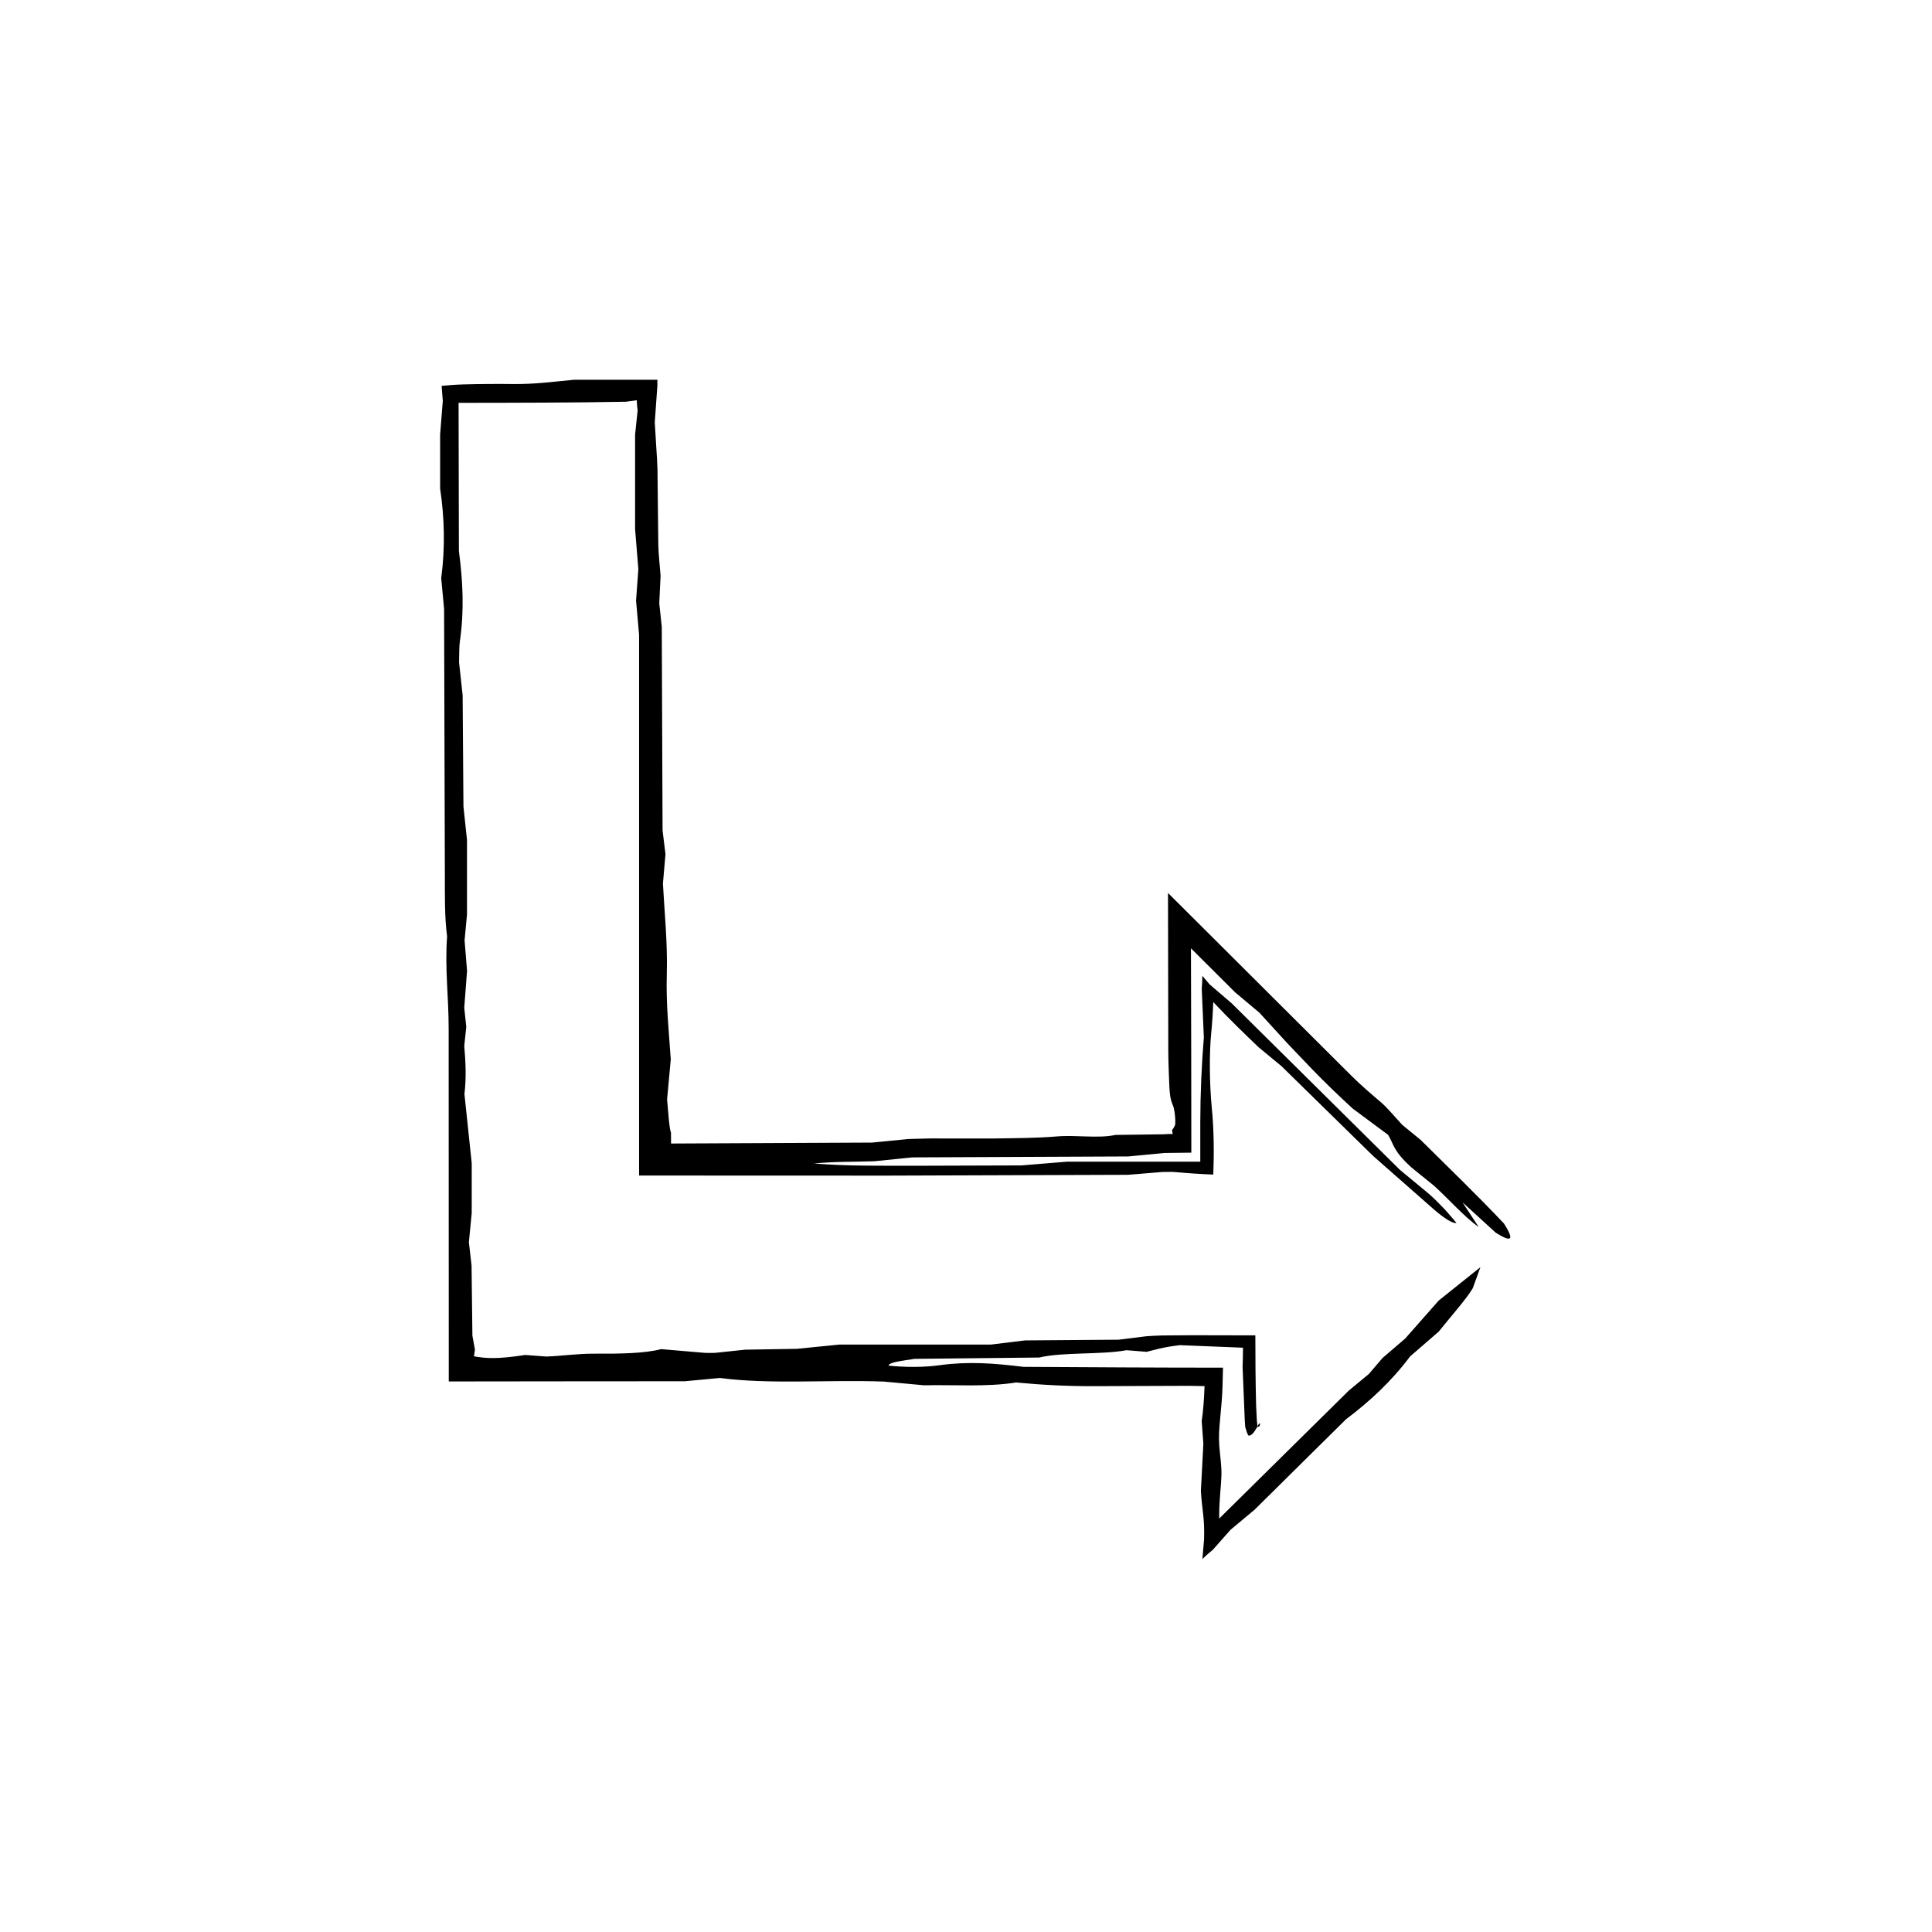
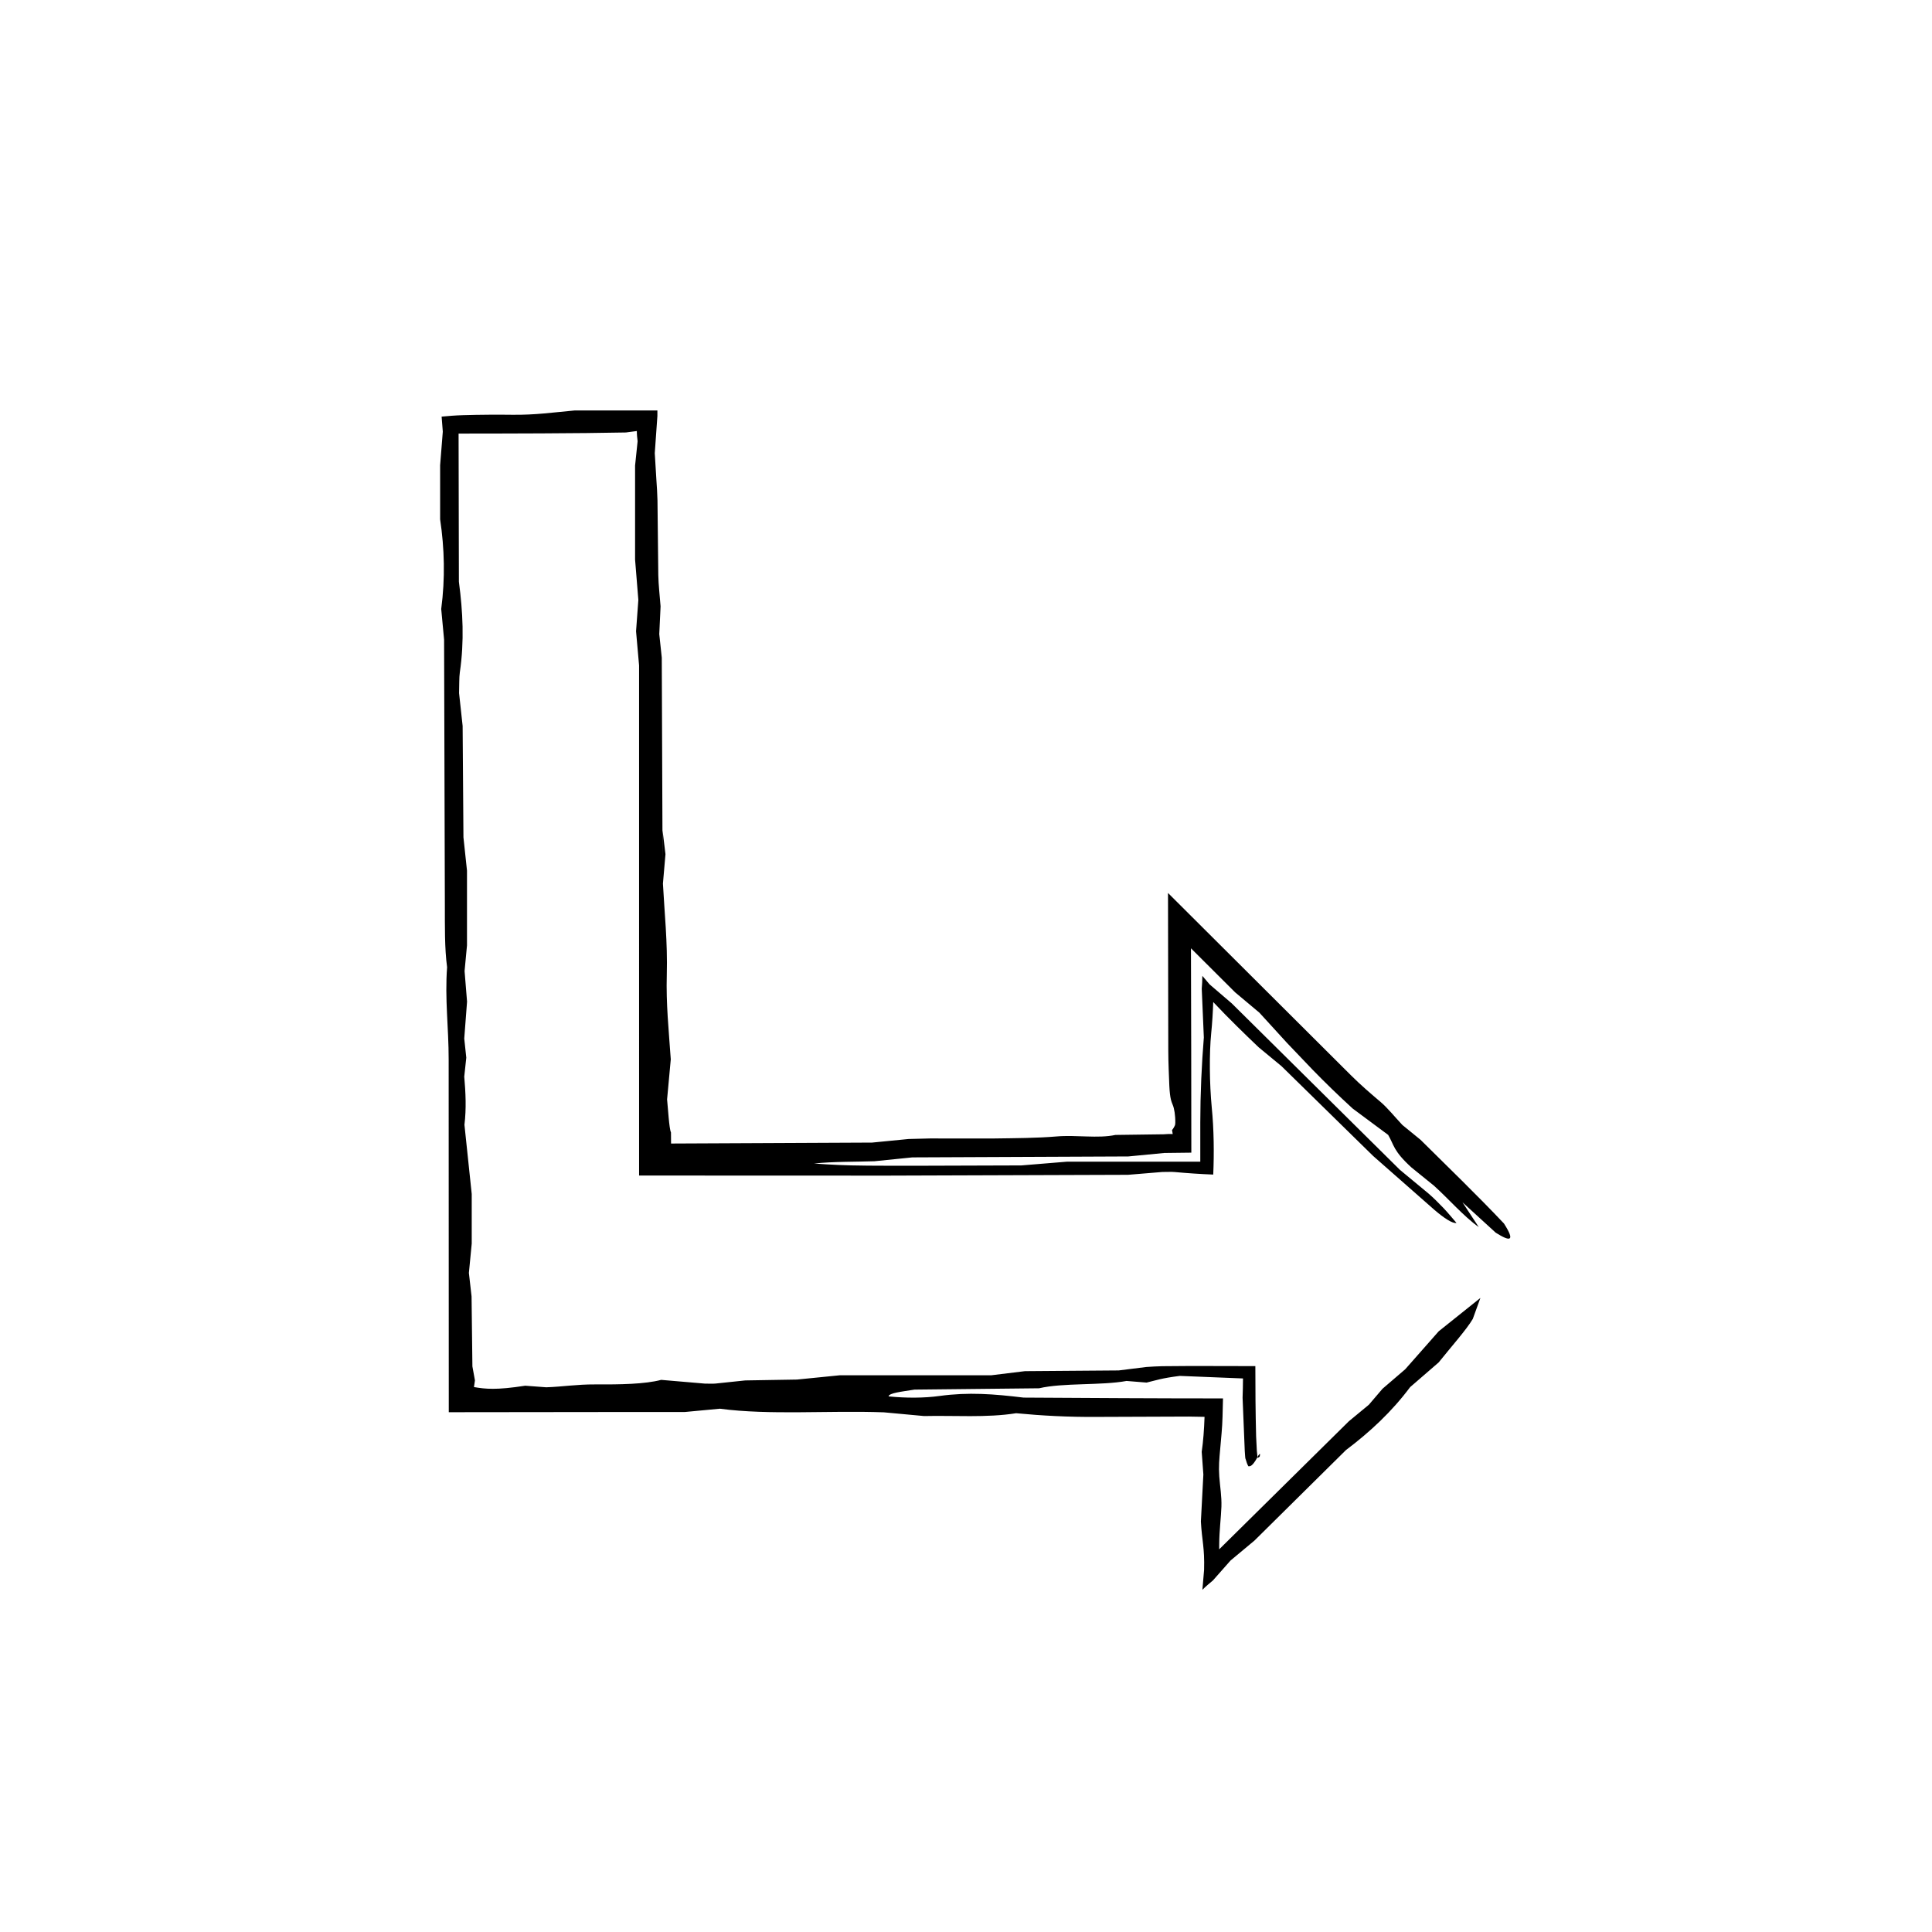
<svg xmlns="http://www.w3.org/2000/svg" fill="#000000" width="800px" height="800px" version="1.1" viewBox="144 144 512 512">
-   <path d="m319.59 364.07c0.336 2.801 0.539 4.449 0.766 6.301-0.203 2.398-0.418 4.922-0.672 7.805 0.406 7.754 1.258 15.488 1.023 24.141-0.215 7.812 0.523 14.645 1.055 22.426-0.273 2.953-0.578 6.328-0.977 10.609 0.242 2.348 0.535 7.707 1.031 8.77l0.02 2.926 53.262-0.25c2.891-0.289 6.293-0.621 9.707-0.953l5.598-0.141c5.656 0 11.336 0.004 16.965 0.004 5.586-0.082 11.531-0.102 16.594-0.535 5.289-0.457 10.992 0.598 15.629-0.402l12.773-0.172c0.766-0.055 1.543-0.109 2.418-0.055l-0.18-1.082c0.152-0.156 0.297-0.352 0.434-0.594l0.215-0.395 0.105-0.227c0.02-0.051 0.035-0.066 0.055-0.141l0.055-0.523c0.031-2.051-0.289-3.824-0.645-4.684-0.363-0.941-0.77-1.648-0.938-5.144-0.086-2.508-0.273-5.949-0.277-9.34l-0.074-41.766 48.41 48.246c2.715 2.707 5.34 4.934 8.062 7.254 1.676 1.438 3.562 3.754 5.633 5.977 0.977 0.797 2.312 1.891 4.828 3.941 6.848 6.805 14.906 14.559 22.094 22.172 3.129 4.887 1.605 4.828-2.188 2.43-2.746-2.504-5.41-4.938-8.805-8.047 1.758 2.672 3.043 4.613 4.316 6.566-4.062-2.898-7.984-7.477-11.895-10.988-2.07-1.676-4.051-3.281-5.906-4.781-4.914-4.469-4.621-5.965-6.207-8.66-3.043-2.258-6.102-4.523-9.391-6.973-3.633-3.32-7.188-6.758-10.594-10.258-2.297-2.402-4.574-4.793-6.836-7.16-2.453-2.691-4.891-5.352-7.301-7.996-2.117-1.773-3.797-3.184-6.434-5.394-3.898-3.883-7.801-7.766-11.707-11.672 0.051 18.07 0.102 36.137 0.102 54.16l-7.184 0.086c-2.769 0.266-6.152 0.59-9.527 0.918-18.852 0.086-37.695 0.168-57.227 0.25-2.891 0.297-6.258 0.637-10.047 1.02-5.039 0.18-10.812 0.055-16.02 0.609 9.977 0.664 9.977 0.664 54.969 0.5 3.203-0.266 6.695-0.551 12.078-0.992l35.332-0.004v-10.367c0.02-1.91 0.047-3.785 0.066-5.644 0.066-1.969 0.125-3.926 0.191-5.883 0.168-3.844 0.402-7.508 0.684-11.012-0.168-3.926-0.363-8.465-0.555-12.934 0.082-1.066 0.16-2.137 0.16-3.402l1.934 2.273c2.172 1.859 4.266 3.656 5.856 5.019 15.02 14.867 29.52 29.227 44.566 44.117 2.238 1.855 4.828 4 7.531 6.238 1.301 1.117 2.75 2.551 4.012 3.883 1.234 1.289 2.297 2.625 3.449 3.945-0.977 0.246-3.238-1.223-5.84-3.449-4.637-4.082-9.418-8.289-16.27-14.316-6.621-6.492-15.418-15.105-24.254-23.77-1.855-1.531-3.742-3.094-6.074-5.019-3.941-3.762-7.773-7.473-12.027-11.98-0.098 2.832-0.266 5.562-0.543 8.34-0.523 5.231-0.453 13.273 0.152 19.602 0.578 5.793 0.641 12.188 0.395 17.781-3.523-0.137-6.996-0.379-10.246-0.676-0.801-0.074-1.82-0.012-3.25-0.012-2.168 0.18-4.781 0.398-9.094 0.75-20.945 0.07-42.27 0.141-63.812 0.215-21.754-0.012-43.73-0.016-65.754-0.023v-8.148c0-45.316 0-90.645-0.004-135.18-0.309-3.445-0.527-6.035-0.801-9.059 0.16-2.168 0.348-4.758 0.609-8.289-0.223-2.711-0.504-6.184-0.867-10.707v-24.91c0.156-1.531 0.406-3.926 0.672-6.449-0.105-0.867-0.207-1.738-0.207-2.707l-2.906 0.383c-12.312 0.258-32.398 0.289-44.332 0.293 0.023 13.039 0.055 26.18 0.082 39.258 1.055 8 1.457 15.754 0.25 24.008-0.203 1.371-0.137 3.598-0.203 5.512 0.266 2.465 0.539 4.988 0.945 8.707 0.07 9.105 0.141 19.438 0.215 29.508 0.297 2.781 0.562 5.316 0.941 8.832v19.809c-0.141 1.535-0.383 4.09-0.641 6.801 0.191 2.363 0.398 4.922 0.656 8.113-0.227 2.938-0.484 6.352-0.742 9.77l0.539 5.074-0.539 5.023c0.367 4.219 0.578 8.473 0.051 12.758 0.621 5.898 1.234 11.758 1.93 18.348v13.141c-0.266 2.707-0.508 5.254-0.75 7.777 0.191 1.676 0.379 3.34 0.707 6.219 0.066 5.027 0.133 11.215 0.223 18.547 0.133 0.734 0.363 2.004 0.672 3.707-0.086 0.578-0.168 1.168-0.258 1.773 3.027 0.516 5.856 0.84 13.582-0.359 1.824 0.137 3.578 0.273 5.578 0.418 4.293-0.141 8.082-0.789 12.953-0.762 6.559 0.035 13.168-0.055 17.496-1.203 4.758 0.406 8.168 0.699 11.559 0.988 0.977 0 2.051 0.066 2.848-0.012 2.57-0.273 5.055-0.527 7.859-0.828 4.379-0.074 9.059-0.152 13.719-0.23 3.41-0.336 6.797-0.68 11.301-1.129h40.145c3.535-0.434 6-0.734 8.973-1.098 7.941-0.059 16.391-0.125 24.836-0.191 2.453-0.309 4.887-0.609 7.32-0.91 1.379-0.105 2.781-0.168 4.191-0.211 2.57-0.02 5.152-0.039 7.777-0.059 5.496 0.012 11.129 0.02 16.938 0.035 0 6 0.039 12.16 0.203 18.621 0.059 1.133 0.121 2.418 0.191 3.824 0.039 0.336 0.074 0.695 0.109 1.059 0.039 0.281 0.082 0.969 0.117 0.781 0.16-0.023 0.336-0.117 0.52-0.293 0.02-0.188 0.348-1.273-0.312-0.352-1.258 2.387-1.949 3.039-2.691 2.891-0.25-0.449-0.504-1.113-0.75-2.004-0.066 0.066-0.125-1.148-0.191-1.988l-0.191-4.719c-0.125-3.109-0.262-6.246-0.387-9.418 0.055-1.727 0.109-3.461 0.109-5.133l-16.742-0.676c-4.922 0.613-6.352 1.188-8.801 1.77l-5.316-0.43c-6.715 1.238-16.871 0.449-23.164 1.941-11.395 0.121-22.598 0.246-33.031 0.352-3.465 0.555-6.766 0.898-6.867 1.797 4.644 0.473 9.453 0.453 13.551-0.117 7.594-1.043 14.305-0.523 22.219 0.438 17.578 0.105 35.16 0.215 52.852 0.215l-0.125 4.914c-0.066 2.781-0.371 5.633-0.621 8.523-0.246 2.727-0.43 4.594-0.242 7.234 0.215 2.867 0.656 5.285 0.57 8-0.102 2.863-0.562 6.481-0.586 9.836l-0.012 1.492 34.371-33.945c1.223-1.012 3.203-2.644 5.297-4.375 1.004-1.176 2.156-2.523 3.621-4.238 1.648-1.414 3.598-3.082 6.019-5.168 2.516-2.848 5.422-6.152 8.879-10.066 3.449-2.762 7.273-5.824 11.043-8.836-0.707 1.941-1.301 3.57-2.019 5.57-1.688 2.856-5.461 7.055-9.043 11.523-2.207 1.914-4.848 4.195-7.559 6.543-4.84 6.484-10.617 11.871-17.008 16.68-8.039 7.957-16.238 16.062-24.242 23.98-2.231 1.863-4.297 3.586-6.34 5.289-1.598 1.809-3.188 3.606-4.695 5.309-0.887 0.73-1.773 1.461-2.769 2.457l0.449-5.273c0.172-5.981-0.578-7.703-0.848-12.832 0.188-3.594 0.422-8.031 0.656-12.449-0.145-1.996-0.293-3.996-0.438-6.012 0.406-2.797 0.641-5.918 0.75-9.27-1.371-0.02-2.781-0.051-4.195-0.074l-24.312 0.09c-7.57 0.059-14.66-0.328-21.426-0.977-7.754 1.25-16.512 0.559-24.375 0.75-3.906-0.359-7.324-0.68-10.68-0.988-14.695-0.535-30.133 0.805-43.457-0.957-3.32 0.312-5.891 0.555-9.316 0.875-6.742 0-14.27 0-21.805 0.004l-40.719 0.047-0.031-93.496c0.012-8.309-1.043-16.047-0.414-24.426-0.684-5.117-0.574-10.852-0.594-16.48-0.066-23.523-0.133-47.055-0.203-70.32-0.273-2.871-0.516-5.453-0.762-8.137 1.074-8.113 0.863-16.047-0.289-23.766v-14.332c0.262-3.269 0.5-6.246 0.707-8.906-0.105-1.379-0.211-2.707-0.312-3.981 1.82-0.172 3.652-0.324 5.664-0.383 4.281-0.137 9.801-0.152 13.105-0.105 6.039 0.07 10.801-0.621 16.434-1.137h21.98v1.473c-0.281 4.004-0.523 7.438-0.695 9.836 0.152 2.535 0.297 4.863 0.43 7.098 0.133 1.848 0.242 3.633 0.289 5.445 0.074 6.559 0.141 13.199 0.215 19.766 0.055 2.695 0.371 5.289 0.605 8.293-0.105 2.156-0.227 4.762-0.348 7.356 0.176 1.691 0.359 3.375 0.664 6.223 0.055 16.719 0.125 34.586 0.211 53.945z" />
+   <path d="m319.59 364.07c0.336 2.801 0.539 4.449 0.766 6.301-0.203 2.398-0.418 4.922-0.672 7.805 0.406 7.754 1.258 15.488 1.023 24.141-0.215 7.812 0.523 14.645 1.055 22.426-0.273 2.953-0.578 6.328-0.977 10.609 0.242 2.348 0.535 7.707 1.031 8.77l0.02 2.926 53.262-0.25c2.891-0.289 6.293-0.621 9.707-0.953l5.598-0.141c5.656 0 11.336 0.004 16.965 0.004 5.586-0.082 11.531-0.102 16.594-0.535 5.289-0.457 10.992 0.598 15.629-0.402l12.773-0.172c0.766-0.055 1.543-0.109 2.418-0.055l-0.18-1.082c0.152-0.156 0.297-0.352 0.434-0.594l0.215-0.395 0.105-0.227c0.02-0.051 0.035-0.066 0.055-0.141l0.055-0.523c0.031-2.051-0.289-3.824-0.645-4.684-0.363-0.941-0.77-1.648-0.938-5.144-0.086-2.508-0.273-5.949-0.277-9.34l-0.074-41.766 48.41 48.246c2.715 2.707 5.34 4.934 8.062 7.254 1.676 1.438 3.562 3.754 5.633 5.977 0.977 0.797 2.312 1.891 4.828 3.941 6.848 6.805 14.906 14.559 22.094 22.172 3.129 4.887 1.605 4.828-2.188 2.43-2.746-2.504-5.41-4.938-8.805-8.047 1.758 2.672 3.043 4.613 4.316 6.566-4.062-2.898-7.984-7.477-11.895-10.988-2.07-1.676-4.051-3.281-5.906-4.781-4.914-4.469-4.621-5.965-6.207-8.66-3.043-2.258-6.102-4.523-9.391-6.973-3.633-3.32-7.188-6.758-10.594-10.258-2.297-2.402-4.574-4.793-6.836-7.16-2.453-2.691-4.891-5.352-7.301-7.996-2.117-1.773-3.797-3.184-6.434-5.394-3.898-3.883-7.801-7.766-11.707-11.672 0.051 18.07 0.102 36.137 0.102 54.16l-7.184 0.086c-2.769 0.266-6.152 0.59-9.527 0.918-18.852 0.086-37.695 0.168-57.227 0.25-2.891 0.297-6.258 0.637-10.047 1.02-5.039 0.18-10.812 0.055-16.02 0.609 9.977 0.664 9.977 0.664 54.969 0.5 3.203-0.266 6.695-0.551 12.078-0.992l35.332-0.004v-10.367c0.02-1.91 0.047-3.785 0.066-5.644 0.066-1.969 0.125-3.926 0.191-5.883 0.168-3.844 0.402-7.508 0.684-11.012-0.168-3.926-0.363-8.465-0.555-12.934 0.082-1.066 0.16-2.137 0.16-3.402l1.934 2.273c2.172 1.859 4.266 3.656 5.856 5.019 15.02 14.867 29.52 29.227 44.566 44.117 2.238 1.855 4.828 4 7.531 6.238 1.301 1.117 2.75 2.551 4.012 3.883 1.234 1.289 2.297 2.625 3.449 3.945-0.977 0.246-3.238-1.223-5.84-3.449-4.637-4.082-9.418-8.289-16.27-14.316-6.621-6.492-15.418-15.105-24.254-23.77-1.855-1.531-3.742-3.094-6.074-5.019-3.941-3.762-7.773-7.473-12.027-11.98-0.098 2.832-0.266 5.562-0.543 8.34-0.523 5.231-0.453 13.273 0.152 19.602 0.578 5.793 0.641 12.188 0.395 17.781-3.523-0.137-6.996-0.379-10.246-0.676-0.801-0.074-1.82-0.012-3.25-0.012-2.168 0.18-4.781 0.398-9.094 0.75-20.945 0.07-42.27 0.141-63.812 0.215-21.754-0.012-43.73-0.016-65.754-0.023c0-45.316 0-90.645-0.004-135.18-0.309-3.445-0.527-6.035-0.801-9.059 0.16-2.168 0.348-4.758 0.609-8.289-0.223-2.711-0.504-6.184-0.867-10.707v-24.91c0.156-1.531 0.406-3.926 0.672-6.449-0.105-0.867-0.207-1.738-0.207-2.707l-2.906 0.383c-12.312 0.258-32.398 0.289-44.332 0.293 0.023 13.039 0.055 26.18 0.082 39.258 1.055 8 1.457 15.754 0.25 24.008-0.203 1.371-0.137 3.598-0.203 5.512 0.266 2.465 0.539 4.988 0.945 8.707 0.07 9.105 0.141 19.438 0.215 29.508 0.297 2.781 0.562 5.316 0.941 8.832v19.809c-0.141 1.535-0.383 4.09-0.641 6.801 0.191 2.363 0.398 4.922 0.656 8.113-0.227 2.938-0.484 6.352-0.742 9.77l0.539 5.074-0.539 5.023c0.367 4.219 0.578 8.473 0.051 12.758 0.621 5.898 1.234 11.758 1.93 18.348v13.141c-0.266 2.707-0.508 5.254-0.75 7.777 0.191 1.676 0.379 3.34 0.707 6.219 0.066 5.027 0.133 11.215 0.223 18.547 0.133 0.734 0.363 2.004 0.672 3.707-0.086 0.578-0.168 1.168-0.258 1.773 3.027 0.516 5.856 0.84 13.582-0.359 1.824 0.137 3.578 0.273 5.578 0.418 4.293-0.141 8.082-0.789 12.953-0.762 6.559 0.035 13.168-0.055 17.496-1.203 4.758 0.406 8.168 0.699 11.559 0.988 0.977 0 2.051 0.066 2.848-0.012 2.57-0.273 5.055-0.527 7.859-0.828 4.379-0.074 9.059-0.152 13.719-0.23 3.41-0.336 6.797-0.68 11.301-1.129h40.145c3.535-0.434 6-0.734 8.973-1.098 7.941-0.059 16.391-0.125 24.836-0.191 2.453-0.309 4.887-0.609 7.32-0.91 1.379-0.105 2.781-0.168 4.191-0.211 2.57-0.02 5.152-0.039 7.777-0.059 5.496 0.012 11.129 0.02 16.938 0.035 0 6 0.039 12.16 0.203 18.621 0.059 1.133 0.121 2.418 0.191 3.824 0.039 0.336 0.074 0.695 0.109 1.059 0.039 0.281 0.082 0.969 0.117 0.781 0.16-0.023 0.336-0.117 0.52-0.293 0.02-0.188 0.348-1.273-0.312-0.352-1.258 2.387-1.949 3.039-2.691 2.891-0.25-0.449-0.504-1.113-0.75-2.004-0.066 0.066-0.125-1.148-0.191-1.988l-0.191-4.719c-0.125-3.109-0.262-6.246-0.387-9.418 0.055-1.727 0.109-3.461 0.109-5.133l-16.742-0.676c-4.922 0.613-6.352 1.188-8.801 1.77l-5.316-0.43c-6.715 1.238-16.871 0.449-23.164 1.941-11.395 0.121-22.598 0.246-33.031 0.352-3.465 0.555-6.766 0.898-6.867 1.797 4.644 0.473 9.453 0.453 13.551-0.117 7.594-1.043 14.305-0.523 22.219 0.438 17.578 0.105 35.16 0.215 52.852 0.215l-0.125 4.914c-0.066 2.781-0.371 5.633-0.621 8.523-0.246 2.727-0.43 4.594-0.242 7.234 0.215 2.867 0.656 5.285 0.57 8-0.102 2.863-0.562 6.481-0.586 9.836l-0.012 1.492 34.371-33.945c1.223-1.012 3.203-2.644 5.297-4.375 1.004-1.176 2.156-2.523 3.621-4.238 1.648-1.414 3.598-3.082 6.019-5.168 2.516-2.848 5.422-6.152 8.879-10.066 3.449-2.762 7.273-5.824 11.043-8.836-0.707 1.941-1.301 3.57-2.019 5.57-1.688 2.856-5.461 7.055-9.043 11.523-2.207 1.914-4.848 4.195-7.559 6.543-4.84 6.484-10.617 11.871-17.008 16.68-8.039 7.957-16.238 16.062-24.242 23.98-2.231 1.863-4.297 3.586-6.34 5.289-1.598 1.809-3.188 3.606-4.695 5.309-0.887 0.73-1.773 1.461-2.769 2.457l0.449-5.273c0.172-5.981-0.578-7.703-0.848-12.832 0.188-3.594 0.422-8.031 0.656-12.449-0.145-1.996-0.293-3.996-0.438-6.012 0.406-2.797 0.641-5.918 0.75-9.27-1.371-0.02-2.781-0.051-4.195-0.074l-24.312 0.09c-7.57 0.059-14.66-0.328-21.426-0.977-7.754 1.25-16.512 0.559-24.375 0.75-3.906-0.359-7.324-0.68-10.68-0.988-14.695-0.535-30.133 0.805-43.457-0.957-3.32 0.312-5.891 0.555-9.316 0.875-6.742 0-14.27 0-21.805 0.004l-40.719 0.047-0.031-93.496c0.012-8.309-1.043-16.047-0.414-24.426-0.684-5.117-0.574-10.852-0.594-16.48-0.066-23.523-0.133-47.055-0.203-70.32-0.273-2.871-0.516-5.453-0.762-8.137 1.074-8.113 0.863-16.047-0.289-23.766v-14.332c0.262-3.269 0.5-6.246 0.707-8.906-0.105-1.379-0.211-2.707-0.312-3.981 1.82-0.172 3.652-0.324 5.664-0.383 4.281-0.137 9.801-0.152 13.105-0.105 6.039 0.07 10.801-0.621 16.434-1.137h21.98v1.473c-0.281 4.004-0.523 7.438-0.695 9.836 0.152 2.535 0.297 4.863 0.43 7.098 0.133 1.848 0.242 3.633 0.289 5.445 0.074 6.559 0.141 13.199 0.215 19.766 0.055 2.695 0.371 5.289 0.605 8.293-0.105 2.156-0.227 4.762-0.348 7.356 0.176 1.691 0.359 3.375 0.664 6.223 0.055 16.719 0.125 34.586 0.211 53.945z" />
</svg>